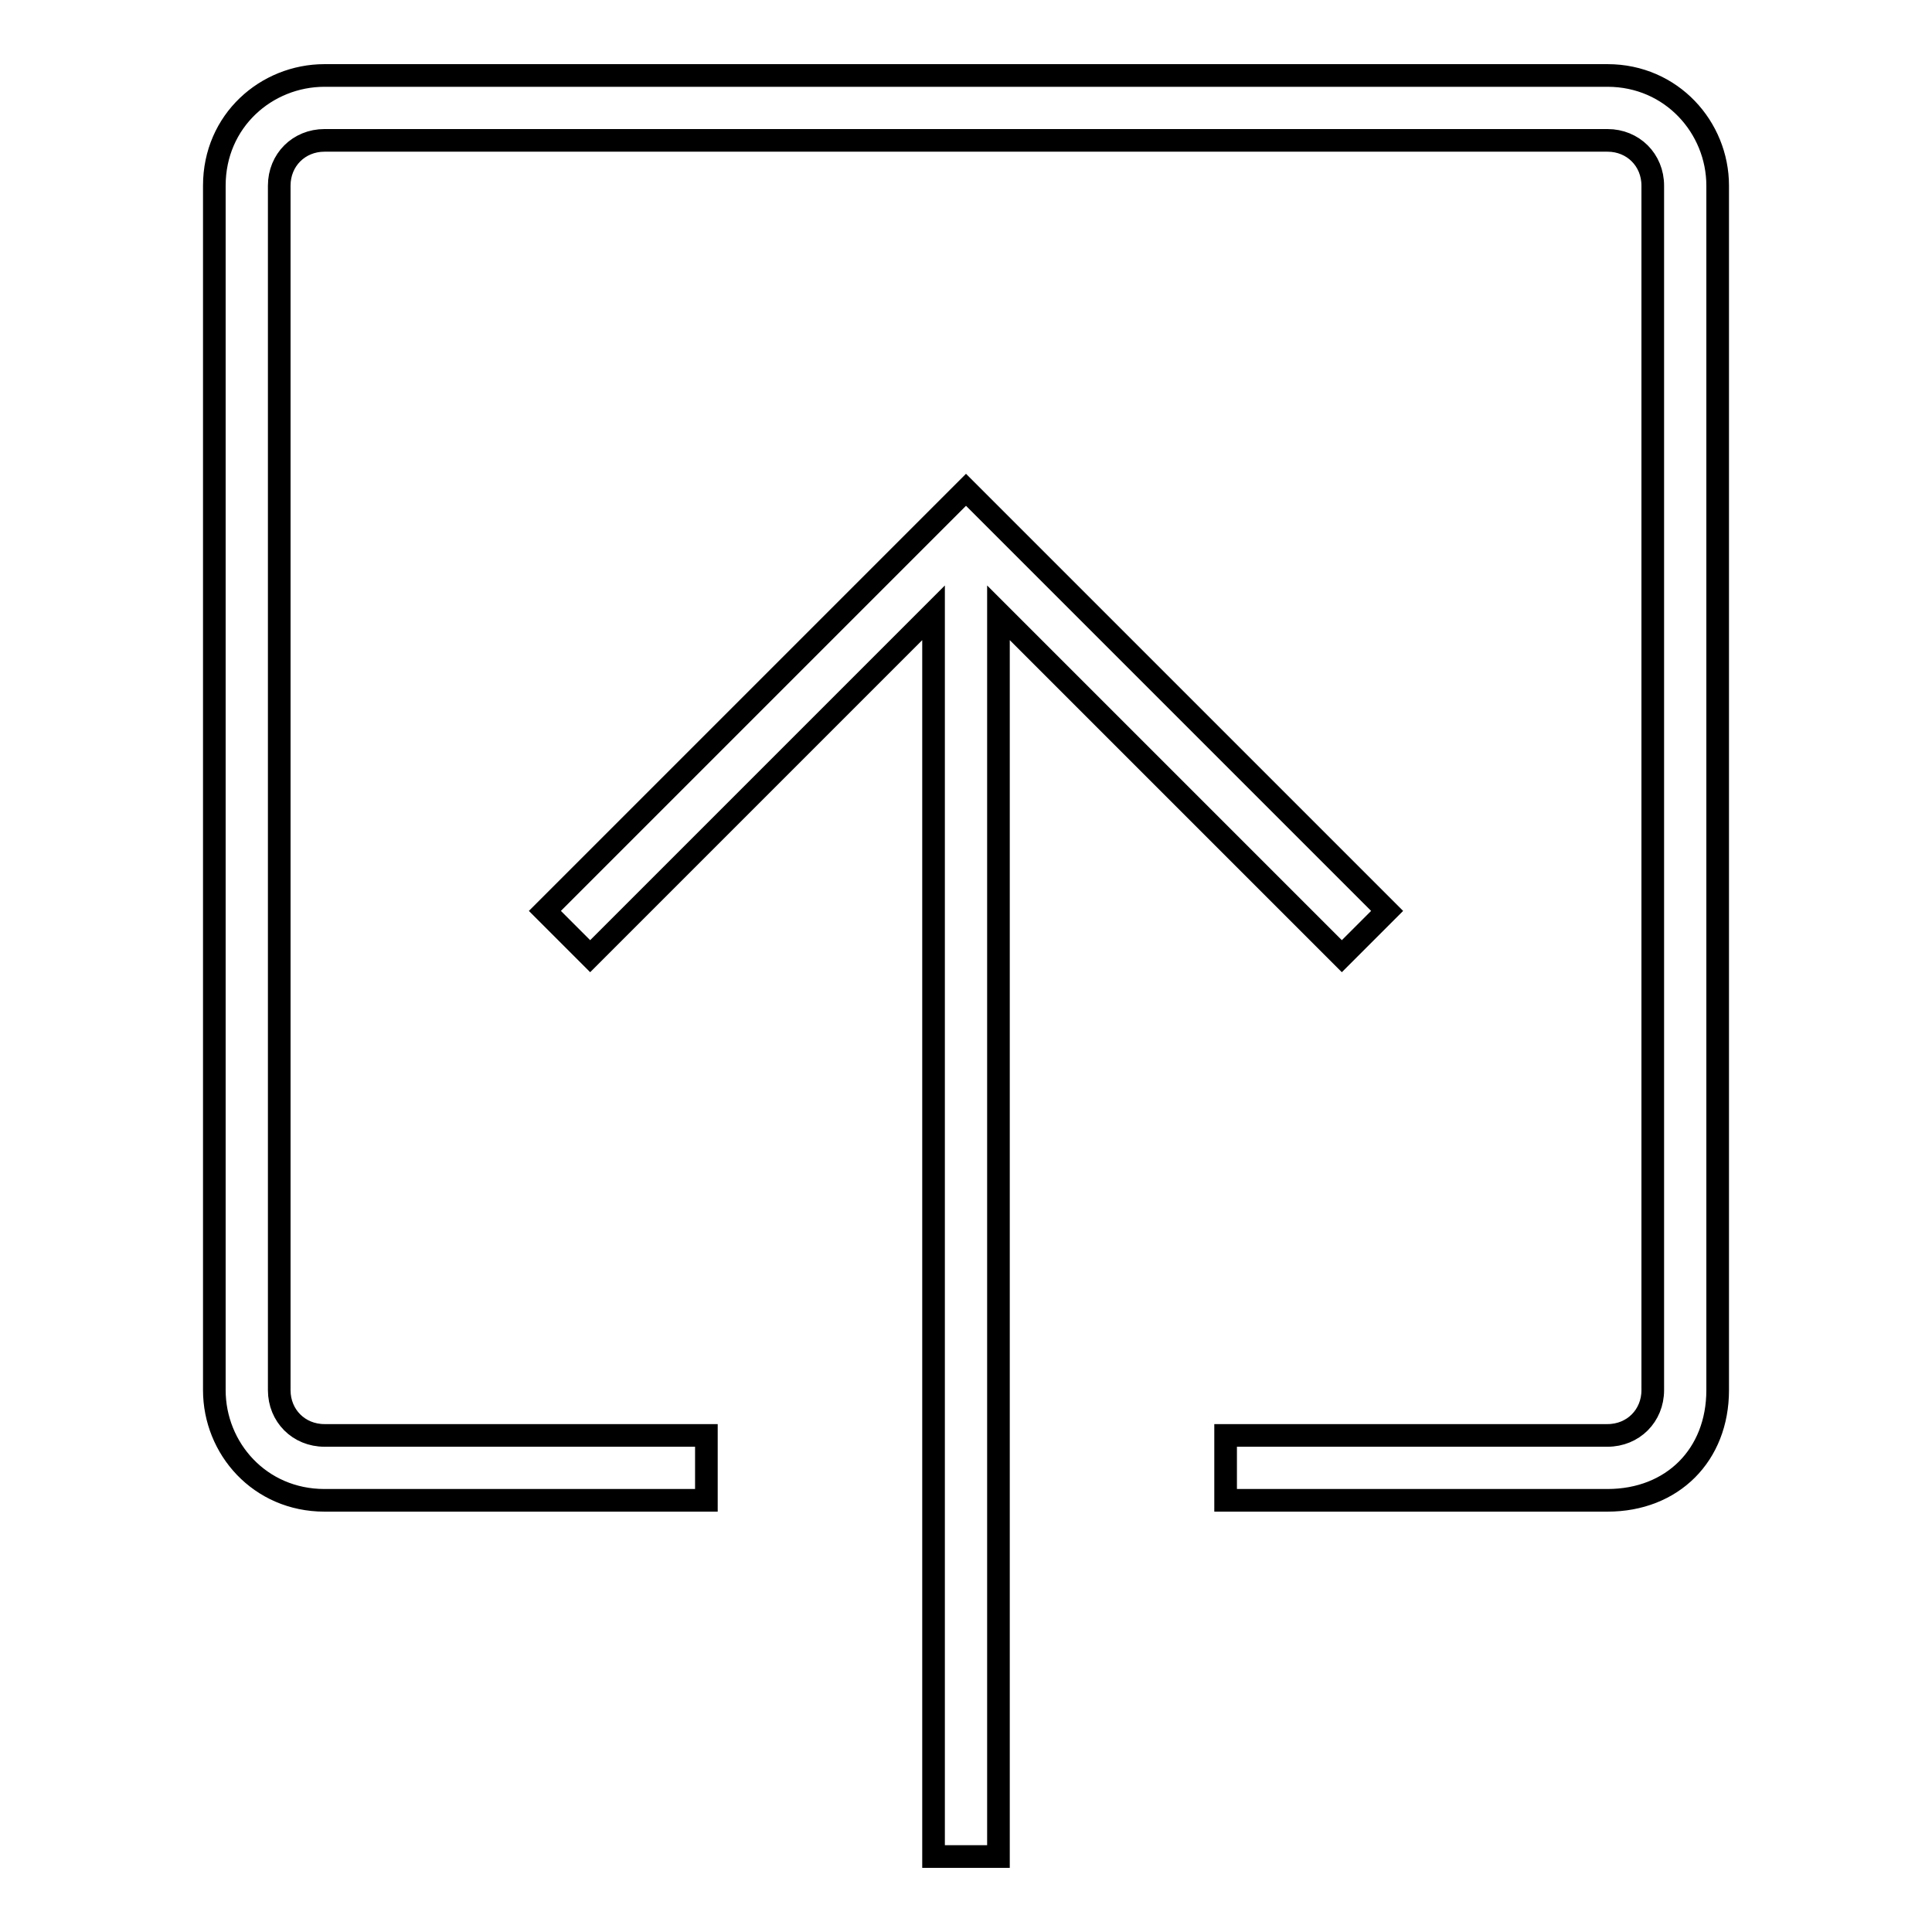
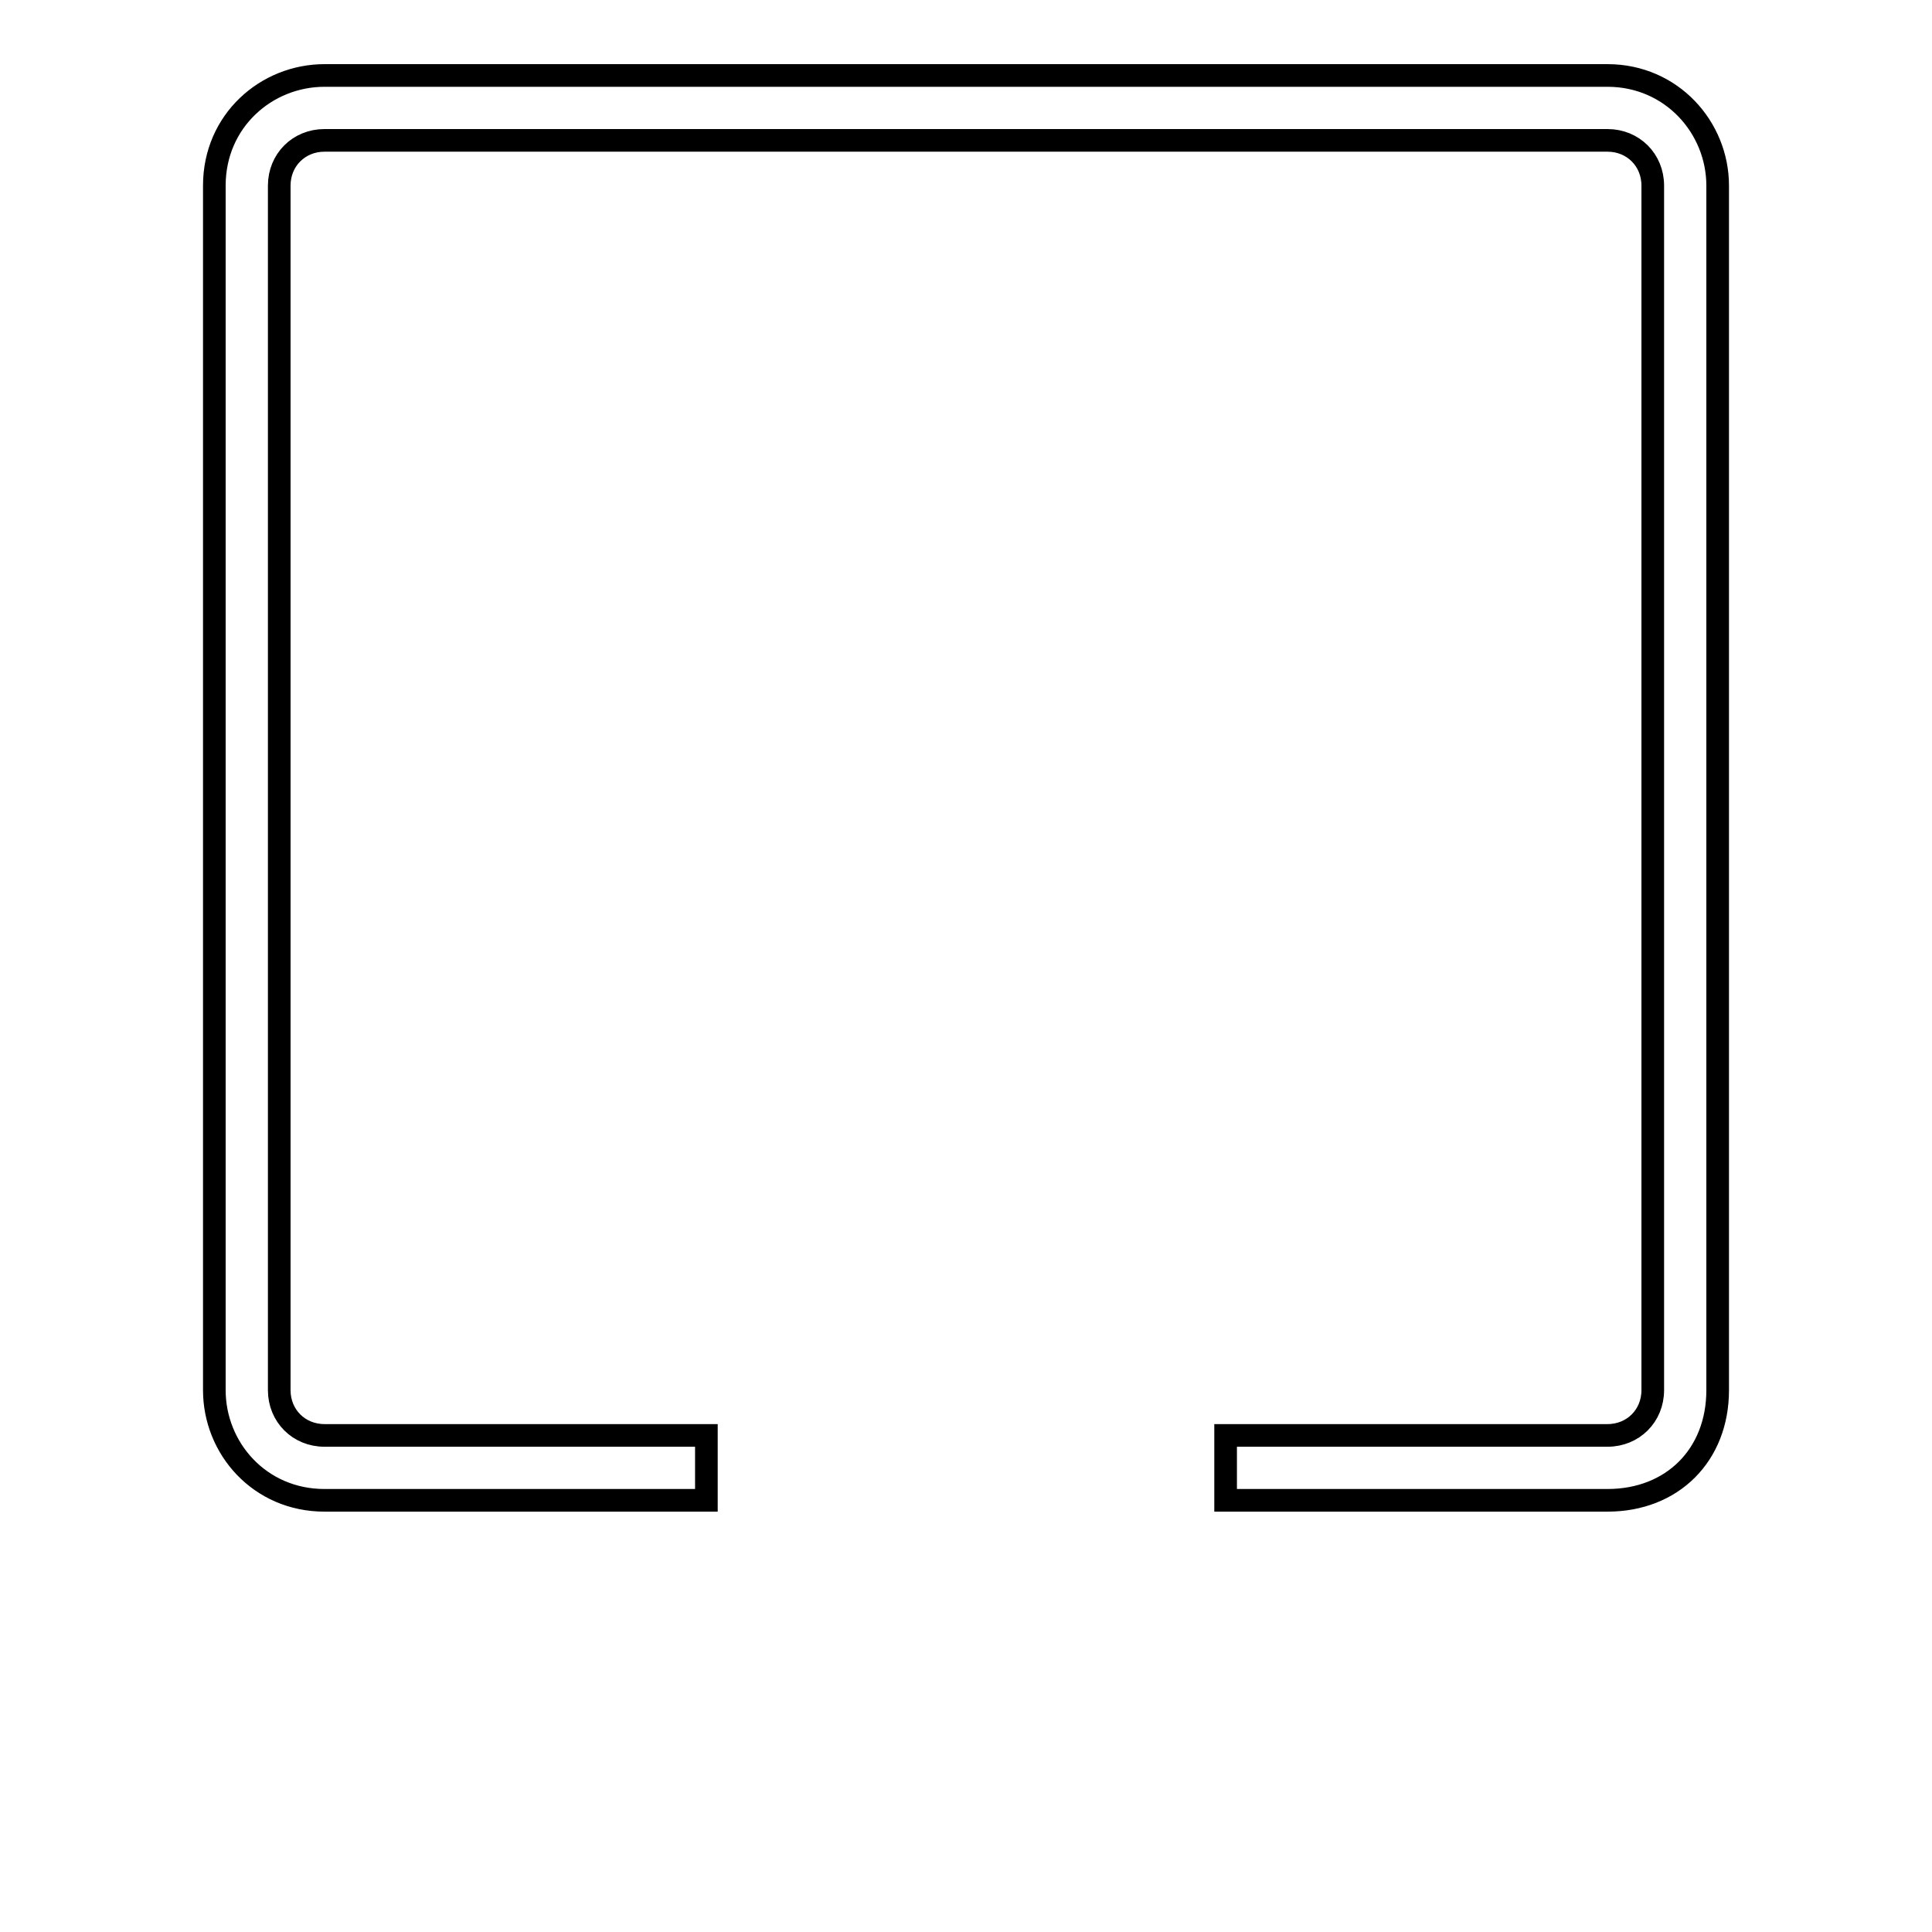
<svg xmlns="http://www.w3.org/2000/svg" version="1.1" x="0px" y="0px" viewBox="0 0 256 256" enable-background="new 0 0 256 256" xml:space="preserve">
  <g>
    <g>
      <path stroke-width="3" fill-opacity="0" stroke="#000000" d="M213,10H43c-7.7,0-14.6,6-14.6,14.6v159.6c0,7.7,6,14.6,14.6,14.6h50.6v-8.6H43c-3.4,0-6-2.6-6-6V24.6c0-3.4,2.6-6,6-6H213c3.4,0,6,2.6,6,6v159.6c0,3.4-2.6,6-6,6h-50.6v8.6H213c8.6,0,14.6-6,14.6-14.6V24.6C227.6,16.9,221.5,10,213,10z" />
-       <path stroke-width="3" fill-opacity="0" stroke="#000000" d="M177.8,126.7l6-6L128,64.9l-55.8,55.8l6,6l45.5-45.5V246h8.6V81.2L177.8,126.7z" />
    </g>
  </g>
</svg>